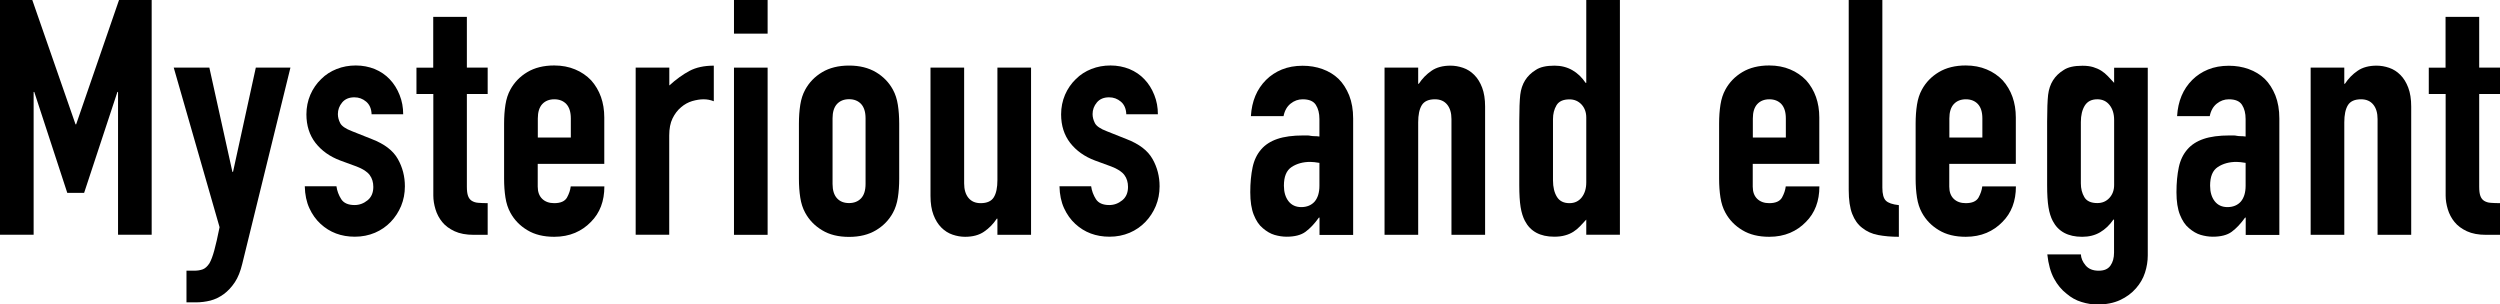
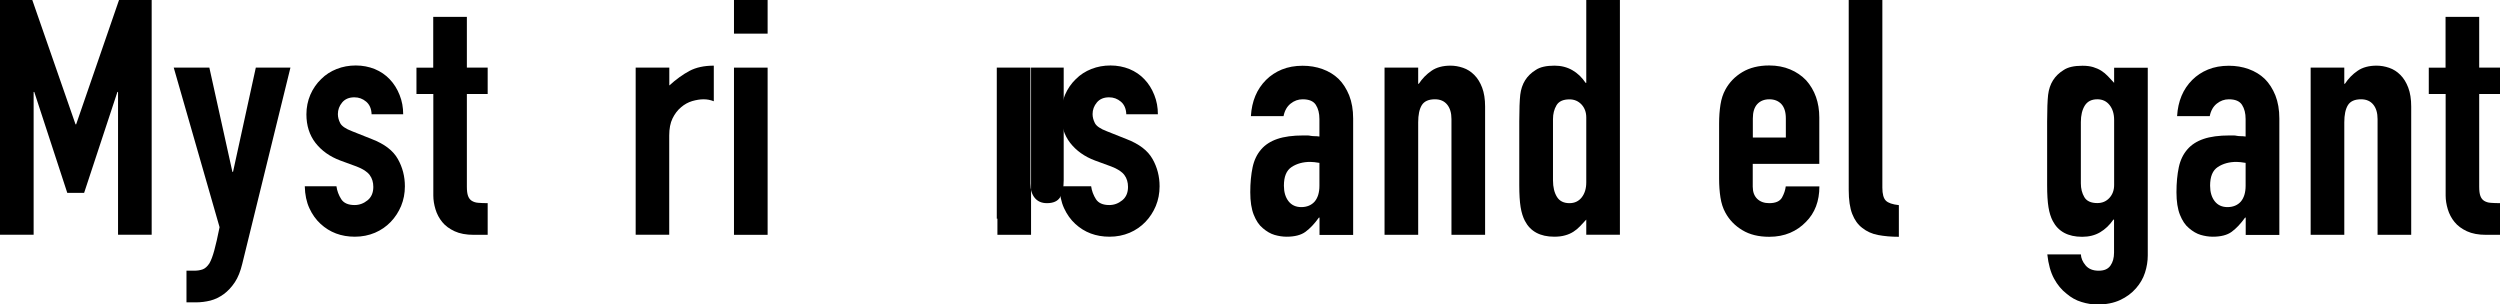
<svg xmlns="http://www.w3.org/2000/svg" id="_レイヤー_2" data-name="レイヤー 2" width="278.72" height="33.93" viewBox="0 0 278.72 33.93">
  <g id="_背景" data-name="背景">
    <g>
      <path d="M0,26.17V0h3.6l4.82,13.86h.07L13.27,0h3.64v26.17h-3.75v-15.92h-.07l-3.71,11.25h-1.88l-3.68-11.25h-.07v15.92H0Z" />
      <path d="M19.37,7.54h3.97l2.57,11.62h.07l2.54-11.62h3.86l-5.37,21.87c-.2.83-.47,1.52-.83,2.06-.36.54-.77.98-1.23,1.32-.47.34-.96.58-1.49.72-.53.13-1.07.2-1.64.2h-1.03v-3.53h.85c.37,0,.69-.05.96-.15.27-.1.51-.32.74-.66.2-.34.38-.83.55-1.45.17-.62.37-1.49.59-2.59l-5.11-17.79Z" />
      <path d="M41.43,12.76c-.02-.64-.23-1.11-.61-1.43-.38-.32-.81-.48-1.31-.48-.59,0-1.04.19-1.36.57-.32.38-.48.82-.48,1.3,0,.34.09.68.26,1.01.17.33.61.63,1.32.9l2.21.88c1.4.54,2.36,1.27,2.89,2.21.53.93.79,1.95.79,3.05,0,.78-.14,1.51-.42,2.19-.28.67-.67,1.27-1.16,1.78-.49.51-1.08.92-1.76,1.21-.69.29-1.43.44-2.24.44-1.52,0-2.79-.48-3.82-1.43-.51-.47-.93-1.05-1.25-1.75-.32-.7-.49-1.51-.51-2.44h3.53c.07.51.25.99.53,1.43.28.44.78.66,1.49.66.54,0,1.02-.18,1.45-.53.43-.35.64-.85.64-1.49,0-.51-.13-.96-.4-1.32-.27-.37-.76-.69-1.47-.96l-1.8-.66c-1.18-.44-2.1-1.1-2.78-1.97-.67-.87-1.01-1.93-1.01-3.18,0-.78.15-1.51.44-2.19.29-.67.7-1.26,1.21-1.75.49-.49,1.07-.86,1.73-1.12.66-.26,1.37-.39,2.13-.39s1.46.14,2.11.4c.65.27,1.21.65,1.67,1.14.47.49.83,1.07,1.1,1.75.27.67.4,1.39.4,2.15h-3.53Z" />
      <path d="M48.3,7.54V1.88h3.75v5.66h2.32v2.94h-2.32v10.33c0,.44.04.78.13,1.03.09.25.23.43.42.55.2.12.43.2.72.22.28.02.63.04,1.05.04v3.53h-1.54c-.86,0-1.57-.13-2.15-.4-.58-.27-1.04-.61-1.38-1.03-.34-.42-.59-.89-.75-1.42-.16-.53-.24-1.04-.24-1.53v-11.32h-1.88v-2.94h1.88Z" />
-       <path d="M67.38,18.27h-7.43v2.54c0,.59.17,1.04.5,1.36.33.32.78.48,1.34.48.71,0,1.18-.21,1.42-.62.23-.42.37-.83.42-1.25h3.75c0,1.64-.5,2.97-1.51,3.97-.49.51-1.08.92-1.76,1.21-.69.29-1.46.44-2.32.44-1.18,0-2.18-.24-3-.74-.82-.49-1.45-1.14-1.89-1.95-.27-.49-.45-1.05-.55-1.69-.1-.64-.15-1.34-.15-2.1v-6.14c0-.76.05-1.46.15-2.1.1-.64.28-1.2.55-1.69.44-.81,1.07-1.46,1.89-1.95.82-.49,1.82-.74,3-.74.86,0,1.64.15,2.33.44.7.29,1.29.7,1.78,1.21.98,1.1,1.47,2.49,1.47,4.15v5.15ZM59.96,15.33h3.68v-2.13c0-.71-.17-1.24-.5-1.6-.33-.35-.78-.53-1.34-.53s-1.01.18-1.34.53c-.33.36-.5.89-.5,1.6v2.13Z" />
      <path d="M70.87,26.17V7.54h3.75v1.99c.76-.69,1.51-1.23,2.24-1.62.73-.39,1.64-.59,2.72-.59v3.97c-.37-.15-.75-.22-1.14-.22s-.81.07-1.27.2c-.45.14-.86.36-1.23.68-.39.32-.71.74-.96,1.25-.25.51-.37,1.15-.37,1.91v11.06h-3.75Z" />
      <path d="M81.83,3.75V0h3.75v3.75h-3.75ZM81.83,26.17V7.54h3.75v18.64h-3.75Z" />
-       <path d="M89.07,13.79c0-.76.05-1.46.15-2.1.1-.64.28-1.2.55-1.69.44-.81,1.07-1.46,1.89-1.95.82-.49,1.82-.74,3-.74s2.17.25,3,.74c.82.49,1.45,1.14,1.89,1.95.27.49.45,1.05.55,1.69.1.64.15,1.34.15,2.1v6.14c0,.76-.05,1.46-.15,2.1-.1.64-.28,1.2-.55,1.69-.44.81-1.07,1.46-1.89,1.95-.82.49-1.82.74-3,.74s-2.18-.24-3-.74c-.82-.49-1.45-1.14-1.89-1.95-.27-.49-.45-1.05-.55-1.69-.1-.64-.15-1.34-.15-2.1v-6.14ZM92.82,20.51c0,.71.17,1.24.5,1.6.33.36.78.53,1.34.53s1.01-.18,1.34-.53c.33-.35.5-.89.5-1.6v-7.32c0-.71-.17-1.24-.5-1.6-.33-.35-.78-.53-1.34-.53s-1.01.18-1.34.53c-.33.36-.5.89-.5,1.6v7.32Z" />
-       <path d="M114.95,7.54v18.64h-3.75v-1.8h-.07c-.39.59-.86,1.07-1.42,1.45-.55.38-1.26.57-2.11.57-.47,0-.93-.08-1.4-.24-.47-.16-.88-.42-1.25-.79-.37-.37-.66-.84-.88-1.42-.22-.58-.33-1.28-.33-2.11V7.54h3.75v12.9c0,.69.16,1.23.48,1.62.32.39.77.59,1.36.59.71,0,1.2-.22,1.47-.66.27-.44.4-1.08.4-1.91V7.54h3.75Z" />
+       <path d="M114.95,7.54v18.64h-3.75v-1.8h-.07V7.54h3.75v12.9c0,.69.16,1.23.48,1.62.32.39.77.59,1.36.59.71,0,1.2-.22,1.47-.66.27-.44.4-1.08.4-1.91V7.54h3.75Z" />
      <path d="M125.57,12.76c-.02-.64-.23-1.11-.61-1.43-.38-.32-.81-.48-1.31-.48-.59,0-1.04.19-1.36.57-.32.38-.48.82-.48,1.3,0,.34.09.68.26,1.01.17.33.61.63,1.32.9l2.21.88c1.4.54,2.36,1.27,2.89,2.21.53.93.79,1.95.79,3.05,0,.78-.14,1.51-.42,2.19-.28.67-.67,1.27-1.16,1.78-.49.51-1.08.92-1.76,1.21-.69.29-1.43.44-2.24.44-1.52,0-2.79-.48-3.82-1.43-.51-.47-.93-1.05-1.25-1.75-.32-.7-.49-1.51-.51-2.44h3.53c.07.51.25.99.53,1.43.28.44.78.66,1.49.66.54,0,1.02-.18,1.45-.53.43-.35.64-.85.64-1.49,0-.51-.13-.96-.4-1.32-.27-.37-.76-.69-1.47-.96l-1.8-.66c-1.18-.44-2.1-1.1-2.78-1.97-.67-.87-1.01-1.93-1.01-3.18,0-.78.15-1.51.44-2.19.29-.67.7-1.26,1.21-1.75.49-.49,1.07-.86,1.73-1.12.66-.26,1.37-.39,2.13-.39s1.46.14,2.11.4c.65.27,1.21.65,1.67,1.14.47.49.83,1.07,1.1,1.75.27.67.4,1.39.4,2.15h-3.53Z" />
      <path d="M147.11,26.17v-1.91h-.07c-.49.69-.99,1.21-1.49,1.58-.5.37-1.21.55-2.11.55-.44,0-.89-.07-1.34-.2-.45-.13-.89-.39-1.31-.75-.42-.34-.75-.84-1.01-1.49-.26-.65-.39-1.49-.39-2.52s.09-1.98.26-2.78c.17-.8.49-1.46.96-2,.44-.51,1.04-.9,1.8-1.16.76-.26,1.73-.39,2.9-.39h.4c.15,0,.28.01.4.04.12.02.27.04.44.04s.35.01.55.04v-1.95c0-.64-.13-1.16-.4-1.58-.27-.42-.76-.62-1.47-.62-.49,0-.94.16-1.34.48-.4.32-.67.78-.79,1.4h-3.64c.1-1.67.66-3.01,1.69-4.04.49-.49,1.08-.88,1.76-1.16.69-.28,1.46-.42,2.32-.42.78,0,1.52.12,2.21.37.69.25,1.29.61,1.8,1.1.49.49.88,1.1,1.18,1.84.29.74.44,1.59.44,2.57v12.98h-3.75ZM147.11,18.16c-.42-.07-.76-.11-1.03-.11-.81,0-1.5.19-2.08.57-.58.38-.86,1.07-.86,2.08,0,.71.17,1.29.51,1.73.34.44.82.66,1.43.66s1.13-.21,1.49-.62c.35-.42.53-1,.53-1.76v-2.54Z" />
      <path d="M154.36,26.17V7.54h3.75v1.8h.07c.39-.59.86-1.07,1.42-1.45.55-.38,1.26-.57,2.11-.57.47,0,.93.08,1.4.24.47.16.88.42,1.25.79.37.37.66.84.88,1.42.22.58.33,1.28.33,2.11v14.3h-3.75v-12.9c0-.69-.16-1.23-.48-1.62-.32-.39-.77-.59-1.36-.59-.71,0-1.2.22-1.47.66-.27.44-.4,1.08-.4,1.91v12.54h-3.75Z" />
      <path d="M176.85,26.17v-1.69c-.25.27-.48.52-.7.75-.22.23-.47.44-.74.61-.27.17-.58.31-.92.4-.34.1-.75.15-1.21.15-1.57,0-2.66-.59-3.27-1.76-.22-.42-.38-.93-.48-1.54-.1-.61-.15-1.43-.15-2.46v-7.09c0-1.35.04-2.34.11-2.98.15-1.23.72-2.14,1.73-2.76.47-.32,1.16-.48,2.1-.48.73,0,1.39.17,1.97.5s1.07.8,1.49,1.42h.07V0h3.75v26.17h-3.75ZM173.14,20.11c0,.76.15,1.37.44,1.84.29.47.76.7,1.4.7.56,0,1.02-.21,1.36-.64.34-.43.51-.99.51-1.67v-7.24c0-.59-.18-1.07-.53-1.45-.36-.38-.8-.57-1.34-.57-.71,0-1.19.22-1.45.66s-.39.96-.39,1.54v6.84Z" />
      <path d="M202.84,18.27h-7.43v2.54c0,.59.17,1.04.5,1.36.33.32.78.48,1.34.48.71,0,1.18-.21,1.42-.62.23-.42.37-.83.42-1.25h3.75c0,1.64-.5,2.97-1.51,3.97-.49.51-1.08.92-1.76,1.21-.69.29-1.46.44-2.32.44-1.18,0-2.18-.24-3-.74-.82-.49-1.45-1.14-1.89-1.95-.27-.49-.45-1.05-.55-1.69-.1-.64-.15-1.34-.15-2.1v-6.14c0-.76.05-1.46.15-2.1.1-.64.28-1.2.55-1.69.44-.81,1.07-1.46,1.89-1.95.82-.49,1.82-.74,3-.74.86,0,1.64.15,2.33.44.7.29,1.29.7,1.78,1.21.98,1.1,1.47,2.49,1.47,4.15v5.15ZM195.42,15.33h3.68v-2.13c0-.71-.17-1.24-.5-1.6-.33-.35-.78-.53-1.34-.53s-1.01.18-1.34.53c-.33.36-.5.89-.5,1.6v2.13Z" />
      <path d="M206.11,0h3.75v20.92c0,.71.13,1.19.39,1.45s.74.42,1.45.5v3.53c-.86,0-1.63-.07-2.32-.2-.69-.13-1.27-.4-1.76-.79-.49-.37-.86-.89-1.12-1.56-.26-.67-.39-1.56-.39-2.67V0Z" />
-       <path d="M224.75,18.27h-7.43v2.54c0,.59.17,1.04.5,1.36.33.32.78.48,1.34.48.71,0,1.18-.21,1.42-.62.23-.42.37-.83.42-1.25h3.75c0,1.64-.5,2.97-1.51,3.97-.49.51-1.08.92-1.76,1.21-.69.29-1.46.44-2.32.44-1.18,0-2.18-.24-3-.74-.82-.49-1.45-1.14-1.89-1.95-.27-.49-.45-1.05-.55-1.69-.1-.64-.15-1.34-.15-2.1v-6.14c0-.76.05-1.46.15-2.1.1-.64.28-1.2.55-1.69.44-.81,1.07-1.46,1.89-1.95.82-.49,1.82-.74,3-.74.86,0,1.64.15,2.33.44.7.29,1.29.7,1.78,1.21.98,1.1,1.47,2.49,1.47,4.15v5.15ZM217.33,15.33h3.68v-2.13c0-.71-.17-1.24-.5-1.6-.33-.35-.78-.53-1.34-.53s-1.01.18-1.34.53c-.33.36-.5.89-.5,1.6v2.13Z" />
      <path d="M231.99,28.34c.02.44.2.86.53,1.25.33.39.81.59,1.45.59s1.05-.19,1.32-.57c.27-.38.4-.86.4-1.45v-3.68h-.07c-.42.61-.91,1.08-1.49,1.42s-1.24.5-2,.5c-1.57,0-2.66-.59-3.27-1.76-.22-.42-.38-.93-.48-1.54-.1-.61-.15-1.43-.15-2.46v-7.09c0-1.35.04-2.34.11-2.98.15-1.23.72-2.14,1.73-2.76.47-.32,1.16-.48,2.1-.48.46,0,.86.05,1.19.15.33.1.63.23.9.4.27.17.51.37.74.61.22.23.45.48.7.75v-1.69h3.75v20.92c0,.64-.1,1.28-.31,1.93-.21.65-.55,1.23-1.01,1.75-.47.54-1.05.97-1.76,1.3-.71.33-1.56.5-2.54.5-.56,0-1.15-.09-1.76-.28-.61-.18-1.18-.5-1.69-.94-.54-.42-1-.97-1.38-1.67s-.63-1.6-.75-2.7h3.75ZM231.99,20.44c0,.59.13,1.1.39,1.54s.74.66,1.45.66c.54,0,.99-.19,1.34-.57.35-.38.53-.86.53-1.45v-7.24c0-.69-.17-1.24-.51-1.67-.34-.43-.8-.64-1.36-.64-.64,0-1.1.23-1.4.7-.29.47-.44,1.08-.44,1.84v6.84Z" />
      <path d="M250.37,26.17v-1.91h-.07c-.49.69-.99,1.21-1.49,1.58-.5.37-1.21.55-2.11.55-.44,0-.89-.07-1.34-.2-.45-.13-.89-.39-1.31-.75-.42-.34-.75-.84-1.01-1.49-.26-.65-.39-1.49-.39-2.52s.09-1.98.26-2.78c.17-.8.49-1.46.96-2,.44-.51,1.04-.9,1.8-1.16.76-.26,1.73-.39,2.9-.39h.4c.15,0,.28.01.4.04.12.02.27.04.44.04s.35.01.55.04v-1.95c0-.64-.13-1.16-.4-1.58-.27-.42-.76-.62-1.47-.62-.49,0-.94.16-1.34.48-.4.32-.67.78-.79,1.4h-3.64c.1-1.67.66-3.01,1.69-4.04.49-.49,1.08-.88,1.76-1.16.69-.28,1.46-.42,2.32-.42.78,0,1.52.12,2.21.37.69.25,1.29.61,1.8,1.1.49.49.88,1.1,1.18,1.84.29.74.44,1.59.44,2.57v12.98h-3.75ZM250.37,18.16c-.42-.07-.76-.11-1.03-.11-.81,0-1.5.19-2.08.57-.58.38-.86,1.07-.86,2.08,0,.71.17,1.29.51,1.73.34.44.82.66,1.43.66s1.13-.21,1.49-.62c.35-.42.53-1,.53-1.76v-2.54Z" />
      <path d="M257.61,26.17V7.54h3.75v1.8h.07c.39-.59.86-1.07,1.42-1.45.55-.38,1.26-.57,2.11-.57.47,0,.93.08,1.4.24.47.16.88.42,1.25.79.37.37.66.84.88,1.42.22.58.33,1.28.33,2.11v14.3h-3.75v-12.9c0-.69-.16-1.23-.48-1.62-.32-.39-.77-.59-1.36-.59-.71,0-1.2.22-1.47.66-.27.44-.4,1.08-.4,1.91v12.54h-3.75Z" />
      <path d="M272.65,7.54V1.88h3.75v5.66h2.32v2.94h-2.32v10.33c0,.44.04.78.13,1.03.09.25.23.43.42.55.2.12.43.2.72.22.28.02.63.04,1.05.04v3.53h-1.54c-.86,0-1.57-.13-2.15-.4-.58-.27-1.04-.61-1.38-1.03-.34-.42-.59-.89-.75-1.42-.16-.53-.24-1.04-.24-1.53v-11.32h-1.88v-2.94h1.88Z" />
    </g>
  </g>
</svg>